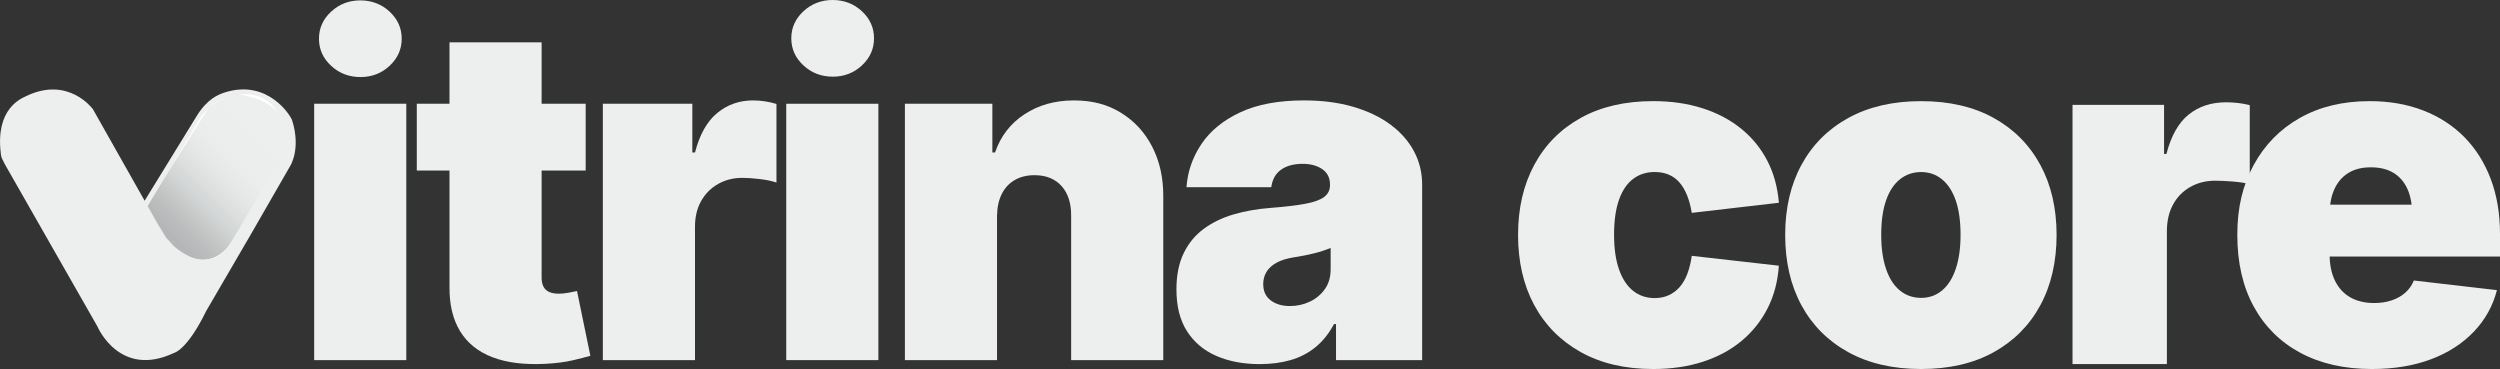
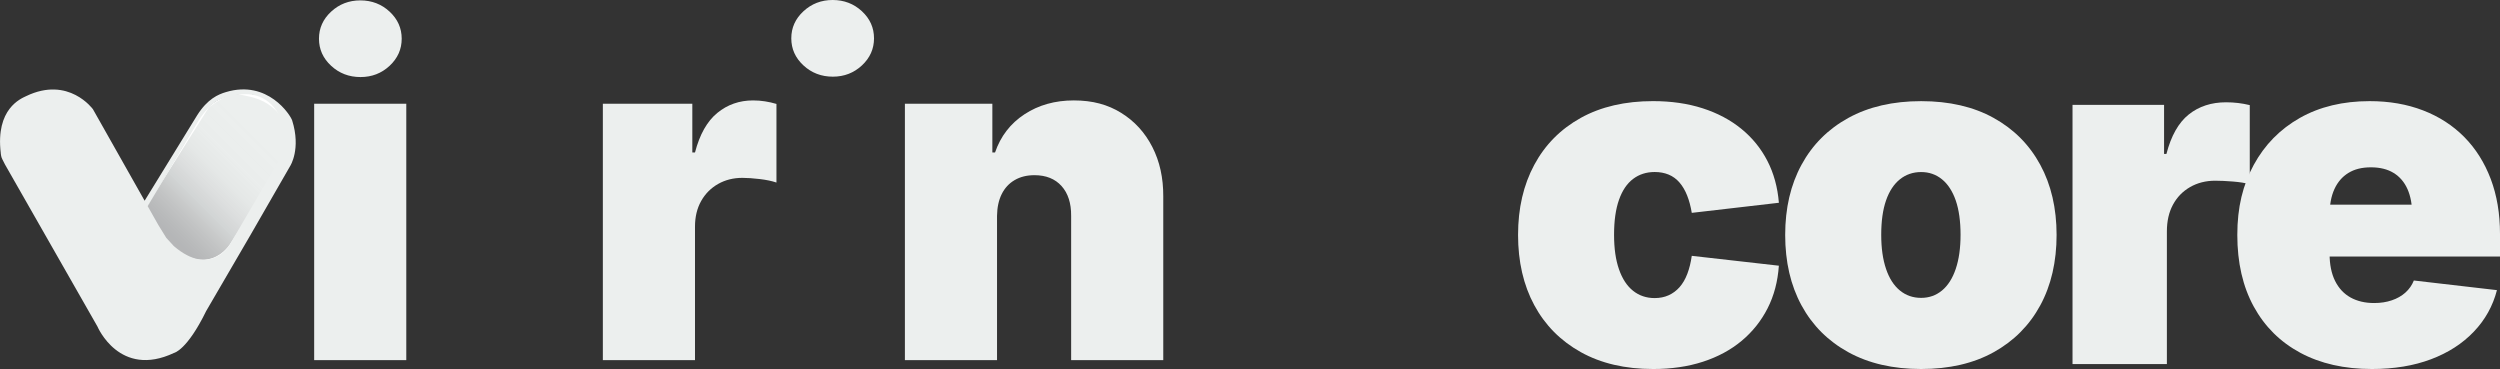
<svg xmlns="http://www.w3.org/2000/svg" id="Capa_2" data-name="Capa 2" viewBox="0 0 1617.39 238.73">
  <rect x="0" y="0" width="1617.39" height="238.73" fill="#333333" stroke="none" />
  <defs>
    <style>
      .cls-1 {
        fill: #fff;
      }

      .cls-2 {
        fill: url(#Degradado_sin_nombre_21);
      }

      .cls-3 {
        fill: #ecefee;
      }
    </style>
    <linearGradient id="Degradado_sin_nombre_21" data-name="Degradado sin nombre 21" x1="103.41" y1="152.59" x2="181.51" y2="74.49" gradientUnits="userSpaceOnUse">
      <stop offset="0" stop-color="#6d6e71" stop-opacity=".5" />
      <stop offset=".06" stop-color="#87898b" stop-opacity=".61" />
      <stop offset=".14" stop-color="#a2a4a5" stop-opacity=".71" />
      <stop offset=".22" stop-color="#b9bbbb" stop-opacity=".8" />
      <stop offset=".3" stop-color="#cbcece" stop-opacity=".87" />
      <stop offset=".4" stop-color="#dadcdc" stop-opacity=".93" />
      <stop offset=".5" stop-color="#e4e7e6" stop-opacity=".97" />
      <stop offset=".62" stop-color="#eaedec" stop-opacity=".99" />
      <stop offset=".82" stop-color="#ecefee" />
    </linearGradient>
  </defs>
  <g id="Capa_1-2" data-name="Capa 1">
    <g>
      <g>
        <path class="cls-3" d="M203.25,232.98V67.13h59.6v165.85h-59.6ZM233.22,49.85c-7.41,0-13.74-2.43-18.99-7.28-5.25-4.85-7.87-10.69-7.87-17.52s2.62-12.66,7.87-17.52c5.25-4.85,11.55-7.28,18.89-7.28s13.73,2.43,18.94,7.28c5.22,4.86,7.82,10.69,7.82,17.52s-2.61,12.66-7.82,17.52c-5.22,4.86-11.5,7.28-18.85,7.28ZM538.79,49.6c-7.41,0-13.74-2.43-18.99-7.28-5.25-4.85-7.87-10.69-7.87-17.52s2.62-12.66,7.87-17.52c5.25-4.85,11.55-7.28,18.89-7.28s13.73,2.43,18.94,7.28c5.22,4.86,7.82,10.69,7.82,17.52s-2.61,12.66-7.82,17.52c-5.22,4.86-11.5,7.28-18.85,7.28Z" />
-         <path class="cls-3" d="M378.91,67.13v43.19h-109.27v-43.19h109.27ZM290.8,27.39h59.6v152.25c0,2.3.39,4.23,1.19,5.78.79,1.55,2.01,2.7,3.67,3.46,1.65.75,3.78,1.13,6.37,1.13,1.8,0,3.9-.22,6.32-.65,2.41-.43,4.19-.79,5.35-1.08l8.64,41.9c-2.66.79-6.46,1.76-11.39,2.92-4.93,1.15-10.78,1.91-17.55,2.27-13.68.72-25.16-.7-34.44-4.27-9.29-3.56-16.27-9.19-20.95-16.9-4.68-7.7-6.95-17.35-6.8-28.94V27.39Z" />
        <path class="cls-3" d="M390.02,232.98V67.13h57.88v31.53h1.73c3.02-11.66,7.83-20.19,14.42-25.59,6.59-5.4,14.31-8.1,23.16-8.1,2.59,0,5.16.2,7.72.6,2.55.4,5.02.95,7.4,1.67v50.86c-2.95-1.01-6.59-1.76-10.91-2.27-4.32-.5-8.03-.76-11.12-.76-5.83,0-11.07,1.31-15.71,3.94-4.64,2.63-8.3,6.3-10.96,11.01-2.66,4.72-4,10.24-4,16.57v86.38h-59.6Z" />
-         <path class="cls-3" d="M508.67,232.98V67.13h59.6v165.85h-59.6Z" />
+         <path class="cls-3" d="M508.67,232.98V67.13v165.85h-59.6Z" />
        <path class="cls-3" d="M645.03,139.69v93.29h-59.6V67.13h56.58v31.53h1.73c3.6-10.51,9.95-18.75,19.06-24.73,9.11-5.97,19.74-8.96,31.91-8.96s21.94,2.68,30.61,8.04c8.67,5.36,15.4,12.72,20.19,22.08,4.79,9.36,7.14,20.05,7.07,32.07v105.82h-59.6v-93.29c.07-8.21-2-14.65-6.21-19.33-4.21-4.68-10.06-7.02-17.55-7.02-4.9,0-9.16,1.06-12.8,3.19-3.64,2.12-6.42,5.15-8.37,9.07-1.94,3.92-2.95,8.62-3.02,14.09Z" />
        <g>
          <path class="cls-1" d="M93.34,136.48l37.53-63.56s6.12-7.17,13.36-9.68c3.64-1.26,13.59-3.36,16.2-2.82,2.36.48,9.82,1.17,13.62,3.68,8.77,5.8,16.54,18.18,13.06,29.69,0,0-2.22,7.55-4.06,11.78-1.84,4.23-33.95,57.35-33.95,57.35,0,0-14.04,21.37-34.41,8.1-18.21-11.87-21.34-34.53-21.34-34.53Z" />
          <path class="cls-2" d="M93.34,135.84l41.68-66.25s12.16-10.05,19.96-8.44c7.8,1.61,24.37,3.19,32.1,24.3,0,0,.37,11.17-1.47,15.4-1.84,4.23-36.41,56.48-36.41,56.48,0,0-10.03,17.49-29.5,7.83-19.48-9.66-26.35-29.33-26.35-29.33Z" />
          <path class="cls-3" d="M.47,99.01l.19,1.37c.12.9.39,1.77.81,2.58l1.78,3.5,59.8,104.8s14.23,33.74,49.57,17.05c0,0,8.38-1.7,20.75-27.06l28.7-49.26,25.7-44.65s7.06-10.93,1.25-29.42c-1.02-3.26-15.72-26.59-42.96-18.31-4.72,1.43-11.78,4.23-18.59,15.09l-35.48,57.72,2.29,3.07,33.56-56.37s6.52-11.79,14.91-14.91c7.49-2.79,14.49-3.93,20.43-2.94,4.42.74,21.16,4.6,22.08,34.41l-36.81,62.94s-12.46,20.82-36.02.57l-4.86-5.31-5.15-8.34-42.3-74.89s-15.7-21.72-43.19-8.47c-3.32,1.6-19.88,8.1-16.44,36.81Z" />
        </g>
-         <path class="cls-3" d="M815.09,235.57c-10.58,0-19.92-1.75-28.02-5.24-8.1-3.49-14.45-8.8-19.06-15.93-4.61-7.13-6.91-16.2-6.91-27.21,0-9.07,1.55-16.83,4.64-23.27,3.09-6.44,7.41-11.71,12.96-15.82,5.54-4.1,12-7.23,19.38-9.39,7.38-2.16,15.35-3.56,23.92-4.21,9.29-.72,16.75-1.6,22.41-2.65,5.65-1.04,9.73-2.52,12.26-4.43,2.52-1.91,3.78-4.44,3.78-7.61v-.43c0-4.32-1.66-7.63-4.97-9.93-3.31-2.3-7.56-3.46-12.74-3.46-5.69,0-10.31,1.24-13.87,3.73-3.56,2.48-5.71,6.28-6.42,11.39h-54.85c.72-10.08,3.94-19.38,9.66-27.91,5.72-8.53,14.09-15.37,25.1-20.52,11.01-5.15,24.76-7.72,41.25-7.72,11.88,0,22.53,1.39,31.96,4.16,9.43,2.77,17.45,6.62,24.08,11.55,6.62,4.93,11.68,10.69,15.17,17.28,3.49,6.59,5.24,13.73,5.24,21.43v113.59h-55.72v-23.32h-1.3c-3.31,6.19-7.33,11.19-12.04,15.01-4.71,3.82-10.08,6.59-16.09,8.31-6.01,1.73-12.62,2.59-19.81,2.59ZM834.52,198c4.54,0,8.8-.94,12.8-2.81,4-1.87,7.25-4.57,9.77-8.1,2.52-3.52,3.78-7.81,3.78-12.85v-13.82c-1.58.65-3.26,1.26-5.02,1.84-1.76.58-3.64,1.12-5.62,1.62-1.98.5-4.07.97-6.26,1.4-2.2.43-4.48.83-6.86,1.19-4.61.72-8.37,1.89-11.28,3.51-2.92,1.62-5.08,3.6-6.48,5.94-1.4,2.34-2.11,4.95-2.11,7.83,0,4.61,1.62,8.14,4.86,10.58,3.24,2.45,7.38,3.67,12.42,3.67Z" />
      </g>
      <g>
        <path class="cls-3" d="M1069.45,238.73c-18.13,0-33.72-3.65-46.78-10.94-13.06-7.29-23.08-17.41-30.07-30.38-6.99-12.96-10.48-28.1-10.48-45.41s3.49-32.32,10.48-45.34c6.99-13.01,17.01-23.13,30.07-30.38,13.06-7.24,28.65-10.86,46.78-10.86,11.74,0,22.43,1.54,32.05,4.63,9.62,3.09,17.97,7.52,25.06,13.29,7.09,5.77,12.71,12.68,16.86,20.73,4.15,8.05,6.63,17.09,7.44,27.11l-56.35,6.53c-.71-4.25-1.72-8.02-3.04-11.32-1.32-3.29-2.96-6.08-4.94-8.35-1.97-2.28-4.3-3.97-6.99-5.09-2.68-1.11-5.7-1.67-9.04-1.67-5.37,0-10.02,1.5-13.97,4.48-3.95,2.99-6.99,7.49-9.11,13.52-2.13,6.03-3.19,13.54-3.19,22.55s1.06,16.28,3.19,22.4c2.13,6.13,5.16,10.76,9.11,13.9,3.95,3.14,8.6,4.71,13.97,4.71,3.34,0,6.35-.61,9.04-1.82,2.68-1.21,5.04-2.96,7.06-5.24,2.02-2.28,3.69-5.14,5.01-8.58,1.31-3.44,2.28-7.34,2.89-11.69l56.35,6.38c-.71,10.23-3.14,19.42-7.29,27.57-4.15,8.15-9.75,15.16-16.78,21.04-7.04,5.87-15.39,10.38-25.06,13.52-9.67,3.14-20.43,4.71-32.27,4.71Z" />
        <path class="cls-3" d="M1242.88,238.73c-18.23,0-33.92-3.62-47.08-10.86-13.16-7.24-23.26-17.34-30.3-30.3-7.04-12.96-10.56-28.15-10.56-45.56s3.52-32.45,10.56-45.41c7.04-12.96,17.14-23.06,30.3-30.3,13.16-7.24,28.86-10.86,47.08-10.86s33.87,3.62,46.93,10.86c13.06,7.24,23.11,17.34,30.15,30.3,7.04,12.96,10.56,28.1,10.56,45.41s-3.52,32.6-10.56,45.56c-7.04,12.96-17.09,23.06-30.15,30.3-13.06,7.24-28.7,10.86-46.93,10.86ZM1242.88,192.71c5.16,0,9.67-1.59,13.52-4.78,3.85-3.19,6.81-7.85,8.88-13.97,2.07-6.12,3.11-13.49,3.11-22.1s-1.04-16.2-3.11-22.17c-2.08-5.97-5.04-10.53-8.88-13.67-3.85-3.14-8.35-4.71-13.52-4.71s-9.85,1.57-13.74,4.71c-3.9,3.14-6.89,7.7-8.96,13.67-2.08,5.98-3.11,13.37-3.11,22.17s1.04,15.97,3.11,22.1c2.07,6.13,5.06,10.78,8.96,13.97,3.9,3.19,8.48,4.78,13.74,4.78Z" />
        <path class="cls-3" d="M1340.83,235.54V67.86h59.23v31.74h1.52c3.04-11.75,7.85-20.25,14.43-25.52,6.58-5.26,14.63-7.9,24.15-7.9,2.63,0,5.24.15,7.82.46s5.09.76,7.52,1.37v51.18c-2.84-.81-6.45-1.39-10.86-1.75-4.4-.35-8.23-.53-11.47-.53-6.07,0-11.49,1.37-16.25,4.1-4.76,2.73-8.46,6.53-11.09,11.39-2.63,4.86-3.95,10.63-3.95,17.31v85.81h-61.05Z" />
        <path class="cls-3" d="M1534.47,238.73c-17.82,0-33.24-3.49-46.25-10.48-13.01-6.99-23.06-16.96-30.15-29.92-7.09-12.96-10.63-28.4-10.63-46.32s3.54-32.32,10.63-45.34c7.09-13.01,17.03-23.13,29.84-30.38,12.81-7.24,27.87-10.86,45.18-10.86,12.66,0,24.17,2,34.55,6,10.38,4,19.26,9.75,26.66,17.24,7.39,7.49,13.08,16.53,17.09,27.11,4,10.58,6,22.45,6,35.62v14.58h-151.27v-33.57h122.87l-28.4,6.68c0-6.58-1.01-12.15-3.04-16.71-2.03-4.56-5.01-8.05-8.96-10.48s-8.86-3.65-14.73-3.65-10.63,1.22-14.58,3.65c-3.95,2.43-6.96,5.92-9.04,10.48-2.08,4.56-3.11,10.13-3.11,16.71v24.91c0,7.09,1.19,13.01,3.57,17.77,2.38,4.76,5.72,8.33,10.02,10.71,4.3,2.38,9.39,3.57,15.26,3.57,4.15,0,7.95-.58,11.39-1.75,3.44-1.16,6.38-2.83,8.81-5.01,2.43-2.18,4.25-4.78,5.47-7.82l53.76,6.23c-2.63,10.23-7.62,19.19-14.96,26.88-7.34,7.7-16.58,13.65-27.72,17.85-11.14,4.2-23.9,6.3-38.27,6.3Z" />
      </g>
    </g>
  </g>
</svg>